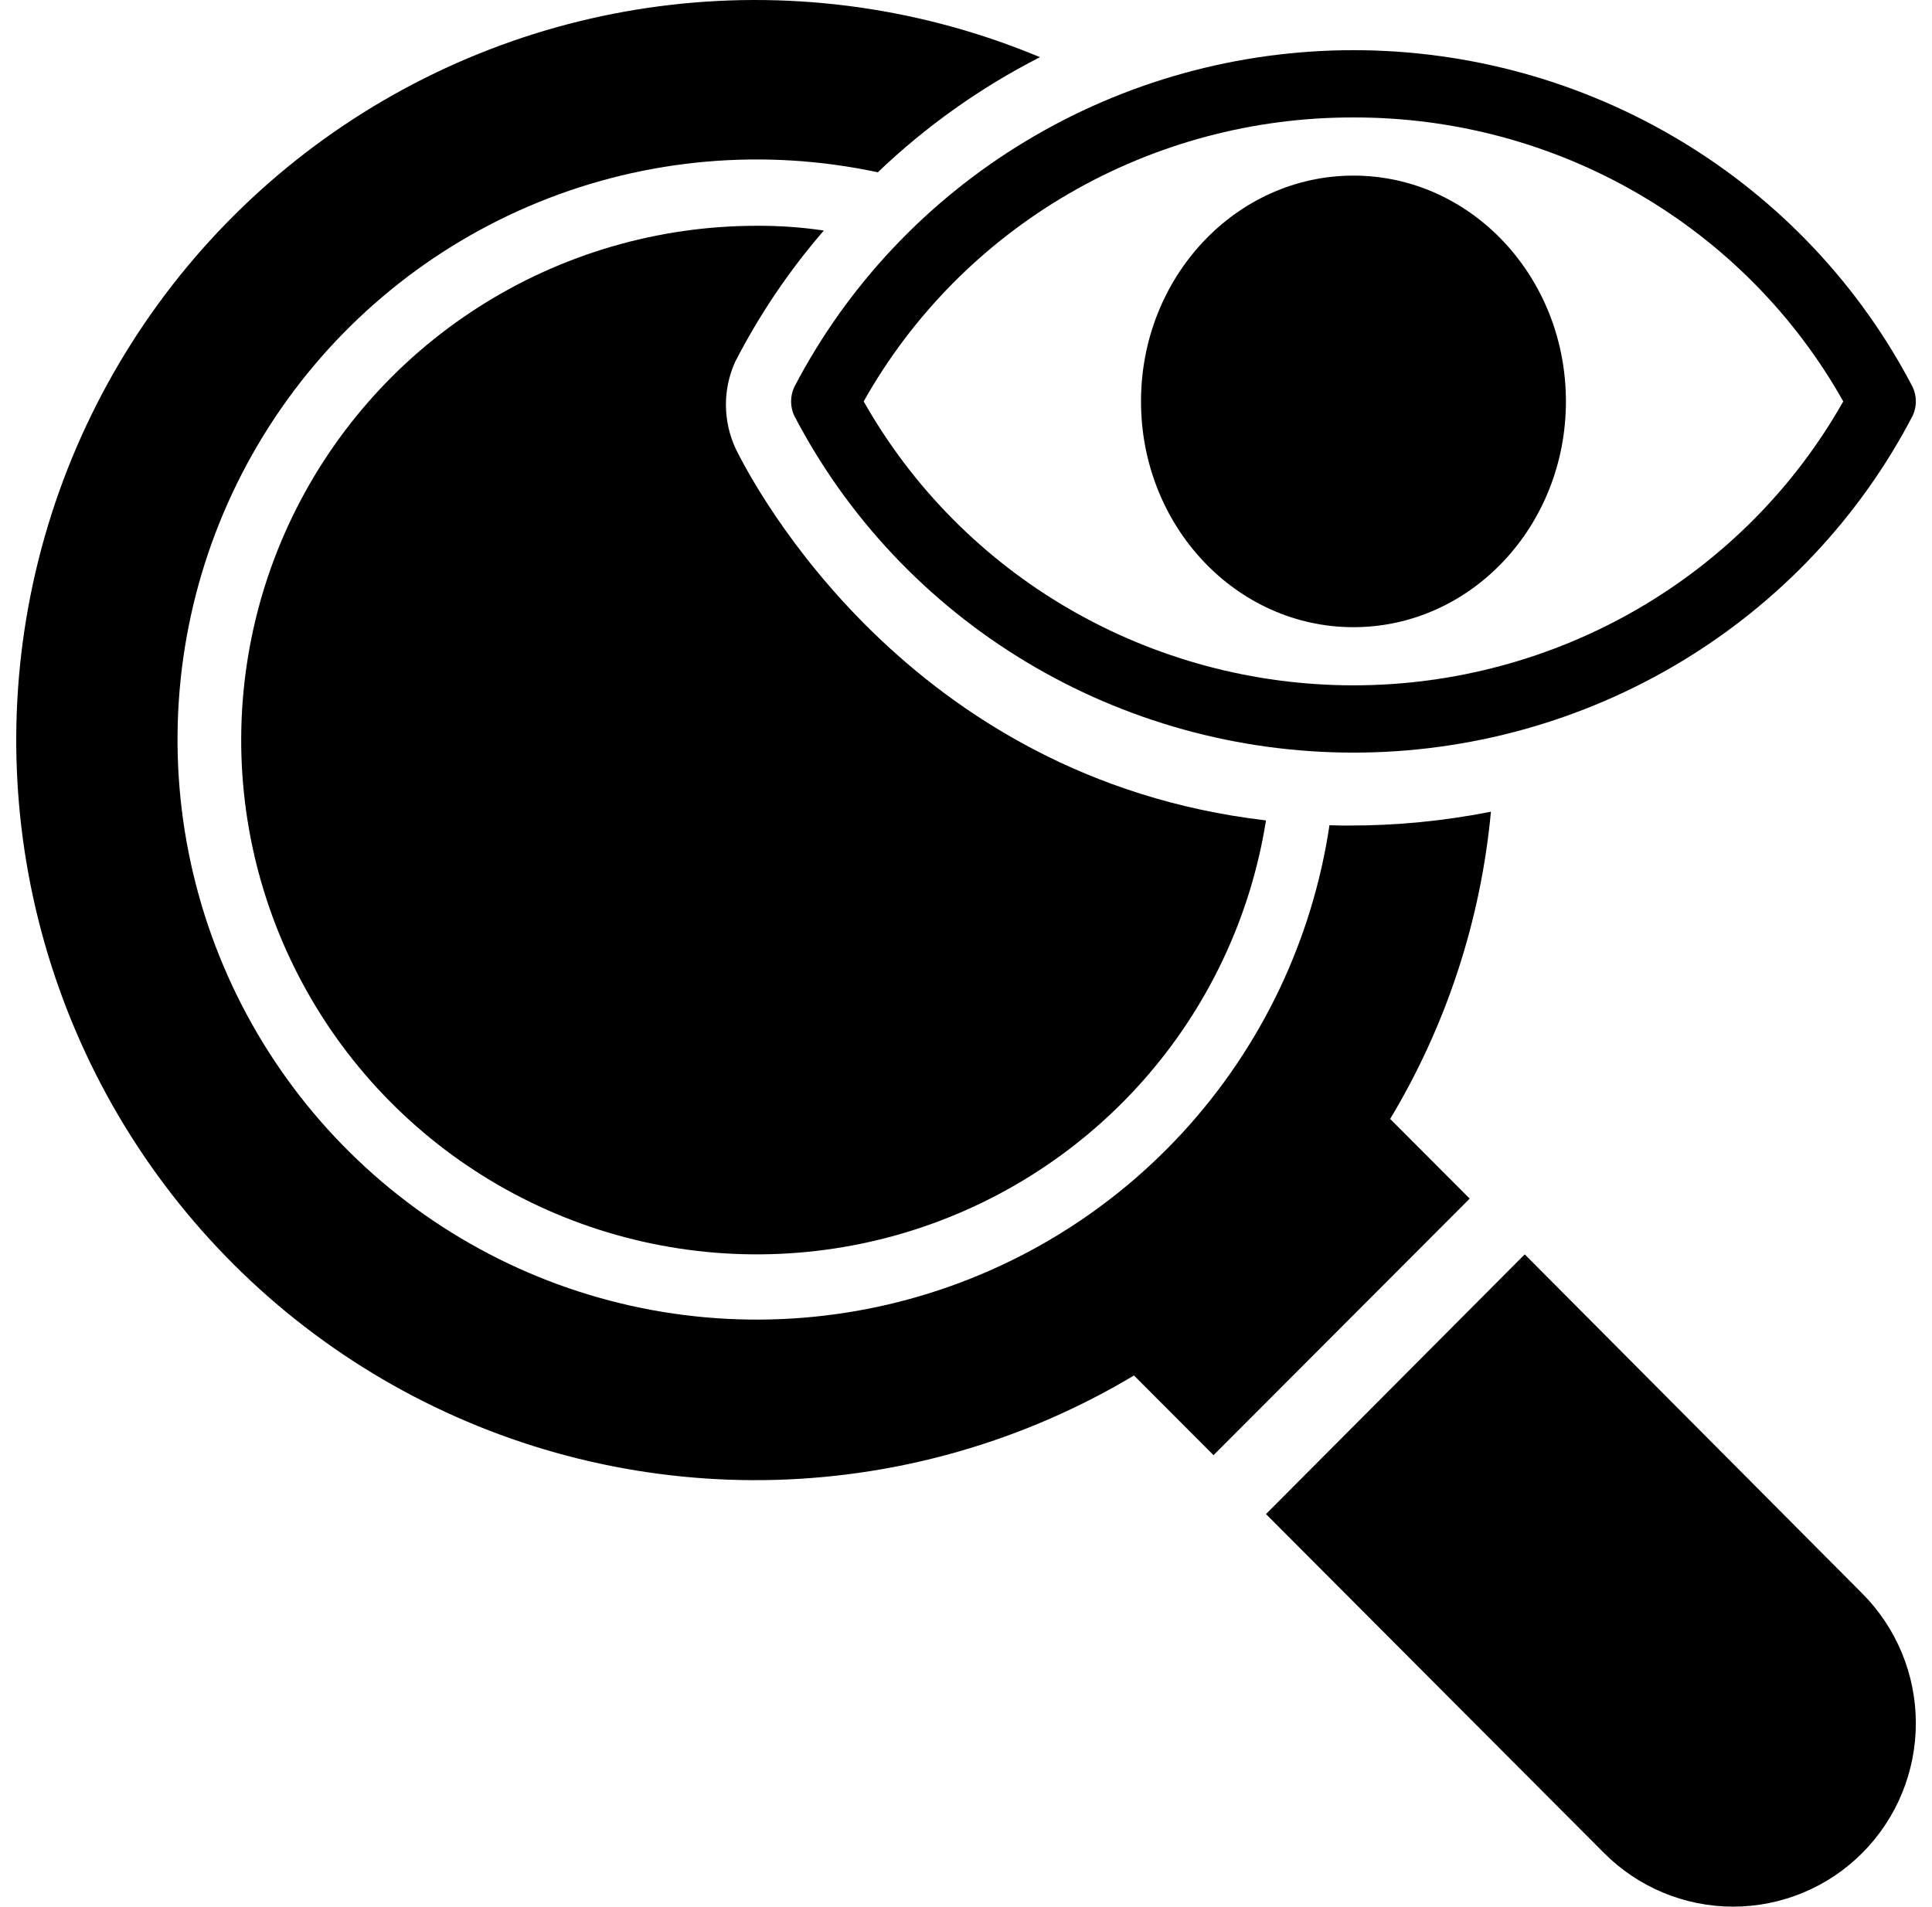
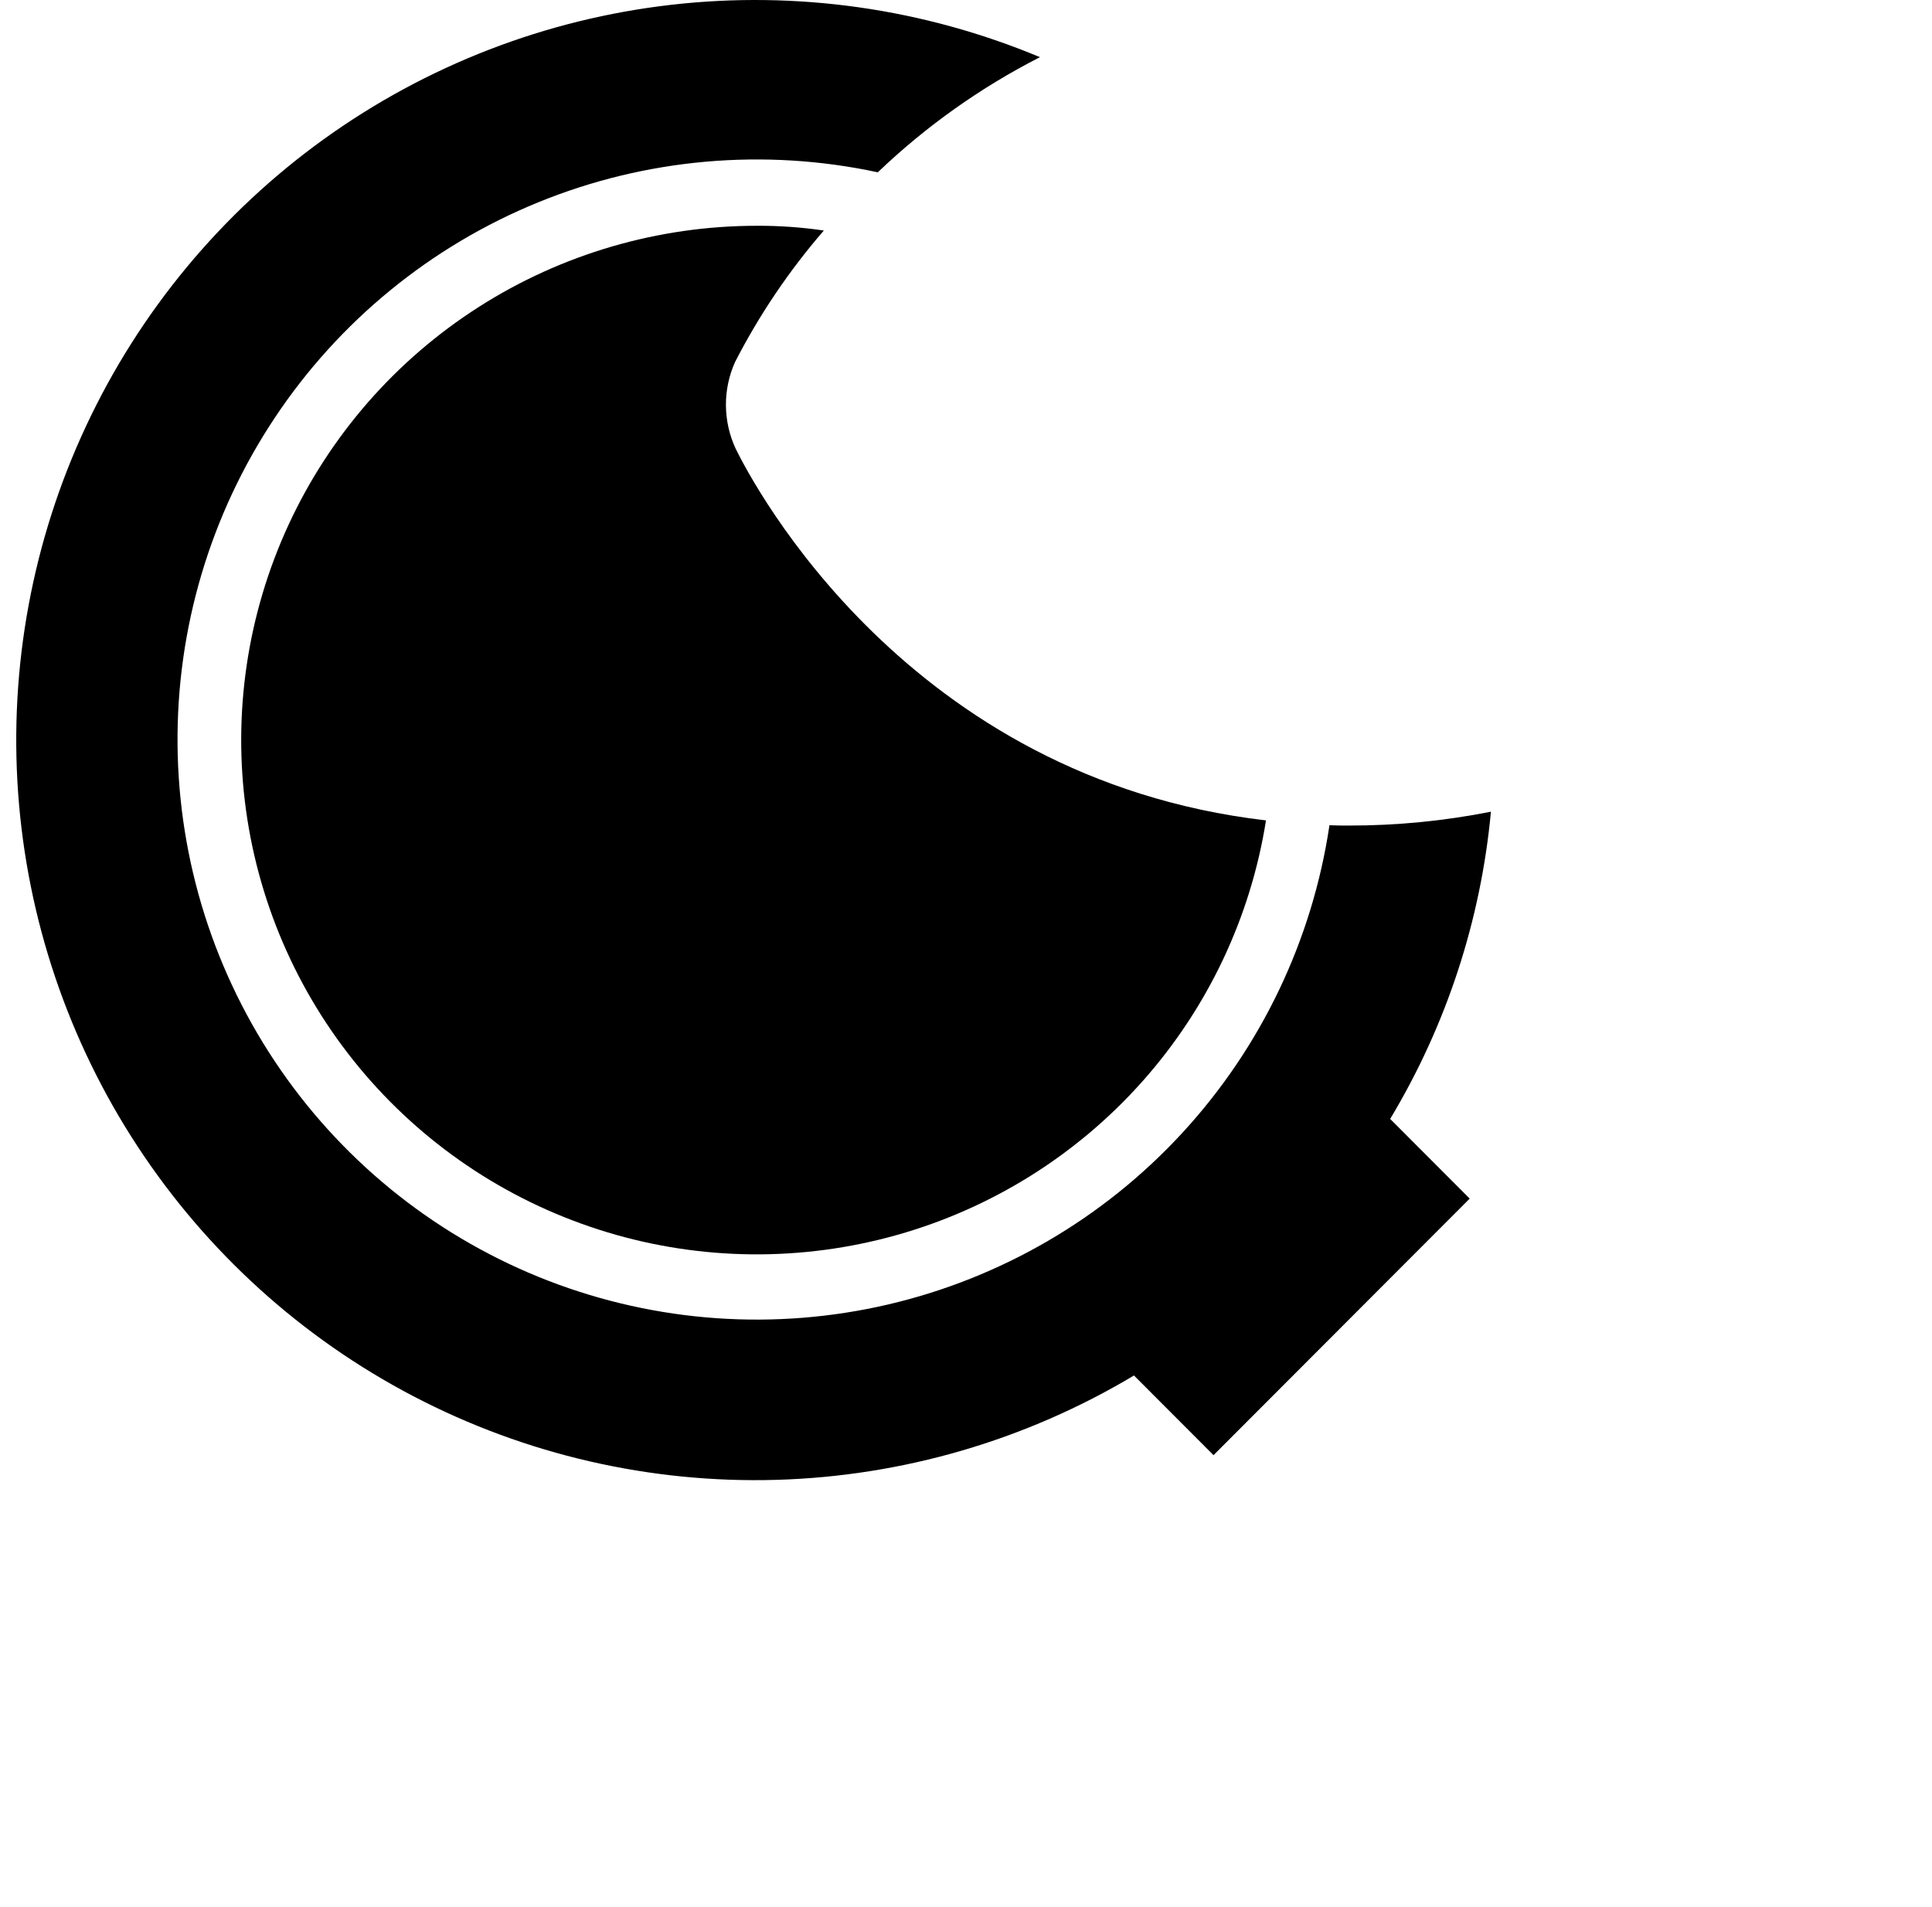
<svg xmlns="http://www.w3.org/2000/svg" width="77" height="76" viewBox="0 0 77 76" fill="none">
  <path d="M32.834 9.189C31.948 9.058 31.054 8.995 30.158 9C26.232 9.001 22.387 10.124 19.081 12.236C15.774 14.349 13.143 17.362 11.499 20.92C9.856 24.478 9.269 28.431 9.807 32.312C10.346 36.193 11.988 39.838 14.538 42.816C17.089 45.795 20.442 47.982 24.2 49.118C27.957 50.255 31.963 50.293 35.742 49.229C39.521 48.165 42.915 46.043 45.523 43.114C48.131 40.185 49.843 36.572 50.456 32.702C36.158 31.03 30.023 19.314 29.32 17.885C29.069 17.345 28.937 16.758 28.932 16.162C28.927 15.567 29.051 14.977 29.294 14.434C30.26 12.551 31.449 10.79 32.834 9.189Z" fill="black" />
  <path d="M55.405 44.601C57.645 40.873 59.017 36.688 59.421 32.355C57.554 32.725 55.656 32.91 53.752 32.907C53.497 32.907 53.242 32.907 52.986 32.894C52.303 37.477 50.26 41.75 47.123 45.156C43.986 48.563 39.9 50.946 35.393 51.998C30.887 53.049 26.17 52.719 21.853 51.052C17.536 49.385 13.819 46.456 11.184 42.647C8.549 38.837 7.118 34.322 7.076 29.688C7.034 25.053 8.383 20.513 10.949 16.657C13.514 12.8 17.178 9.804 21.464 8.059C25.75 6.313 30.461 5.898 34.985 6.868C36.905 5.032 39.082 3.486 41.447 2.279C36.807 0.338 31.748 -0.381 26.753 0.191C21.757 0.763 16.991 2.607 12.908 5.546C8.825 8.486 5.562 12.424 3.429 16.985C1.296 21.546 0.364 26.578 0.722 31.602C1.081 36.626 2.717 41.475 5.476 45.686C8.235 49.897 12.024 53.33 16.482 55.658C20.941 57.987 25.92 59.133 30.947 58.988C35.972 58.842 40.878 57.41 45.195 54.828L48.365 58.004L58.575 47.777L55.405 44.601Z" fill="black" />
-   <path d="M60.768 50L50.456 60.352L63.916 73.849C64.591 74.53 65.394 75.07 66.278 75.44C67.162 75.809 68.11 75.999 69.068 76C70.025 76.001 70.973 75.812 71.858 75.445C72.743 75.078 73.547 74.539 74.224 73.859C74.901 73.179 75.438 72.372 75.803 71.484C76.169 70.596 76.357 69.644 76.356 68.683C76.356 67.722 76.166 66.77 75.798 65.883C75.43 64.996 74.892 64.19 74.214 63.511L60.768 50Z" fill="black" />
-   <path d="M31.651 15.437C31.57 15.614 31.529 15.806 31.529 16C31.529 16.194 31.57 16.386 31.651 16.563C33.756 20.61 36.951 24.005 40.883 26.375C44.816 28.746 49.335 30 53.943 30C58.55 30 63.069 28.746 67.002 26.375C70.935 24.005 74.129 20.61 76.234 16.563C76.315 16.386 76.356 16.194 76.356 16C76.356 15.806 76.315 15.614 76.234 15.437C74.129 11.39 70.935 7.995 67.002 5.625C63.069 3.254 58.55 2 53.943 2C49.335 2 44.816 3.254 40.883 5.625C36.951 7.995 33.756 11.39 31.651 15.437ZM53.943 4.682C57.924 4.673 61.836 5.718 65.269 7.709C68.702 9.699 71.532 12.563 73.463 16C71.525 19.431 68.693 22.29 65.262 24.279C61.83 26.269 57.922 27.318 53.943 27.318C49.963 27.318 46.055 26.269 42.623 24.279C39.192 22.29 36.361 19.431 34.422 16C36.353 12.563 39.183 9.699 42.616 7.709C46.05 5.718 49.961 4.673 53.943 4.682Z" fill="black" />
-   <path d="M53.943 25C58.619 25 62.41 20.971 62.41 16C62.41 11.029 58.619 7 53.943 7C49.266 7 45.475 11.029 45.475 16C45.475 20.971 49.266 25 53.943 25Z" fill="black" />
</svg>